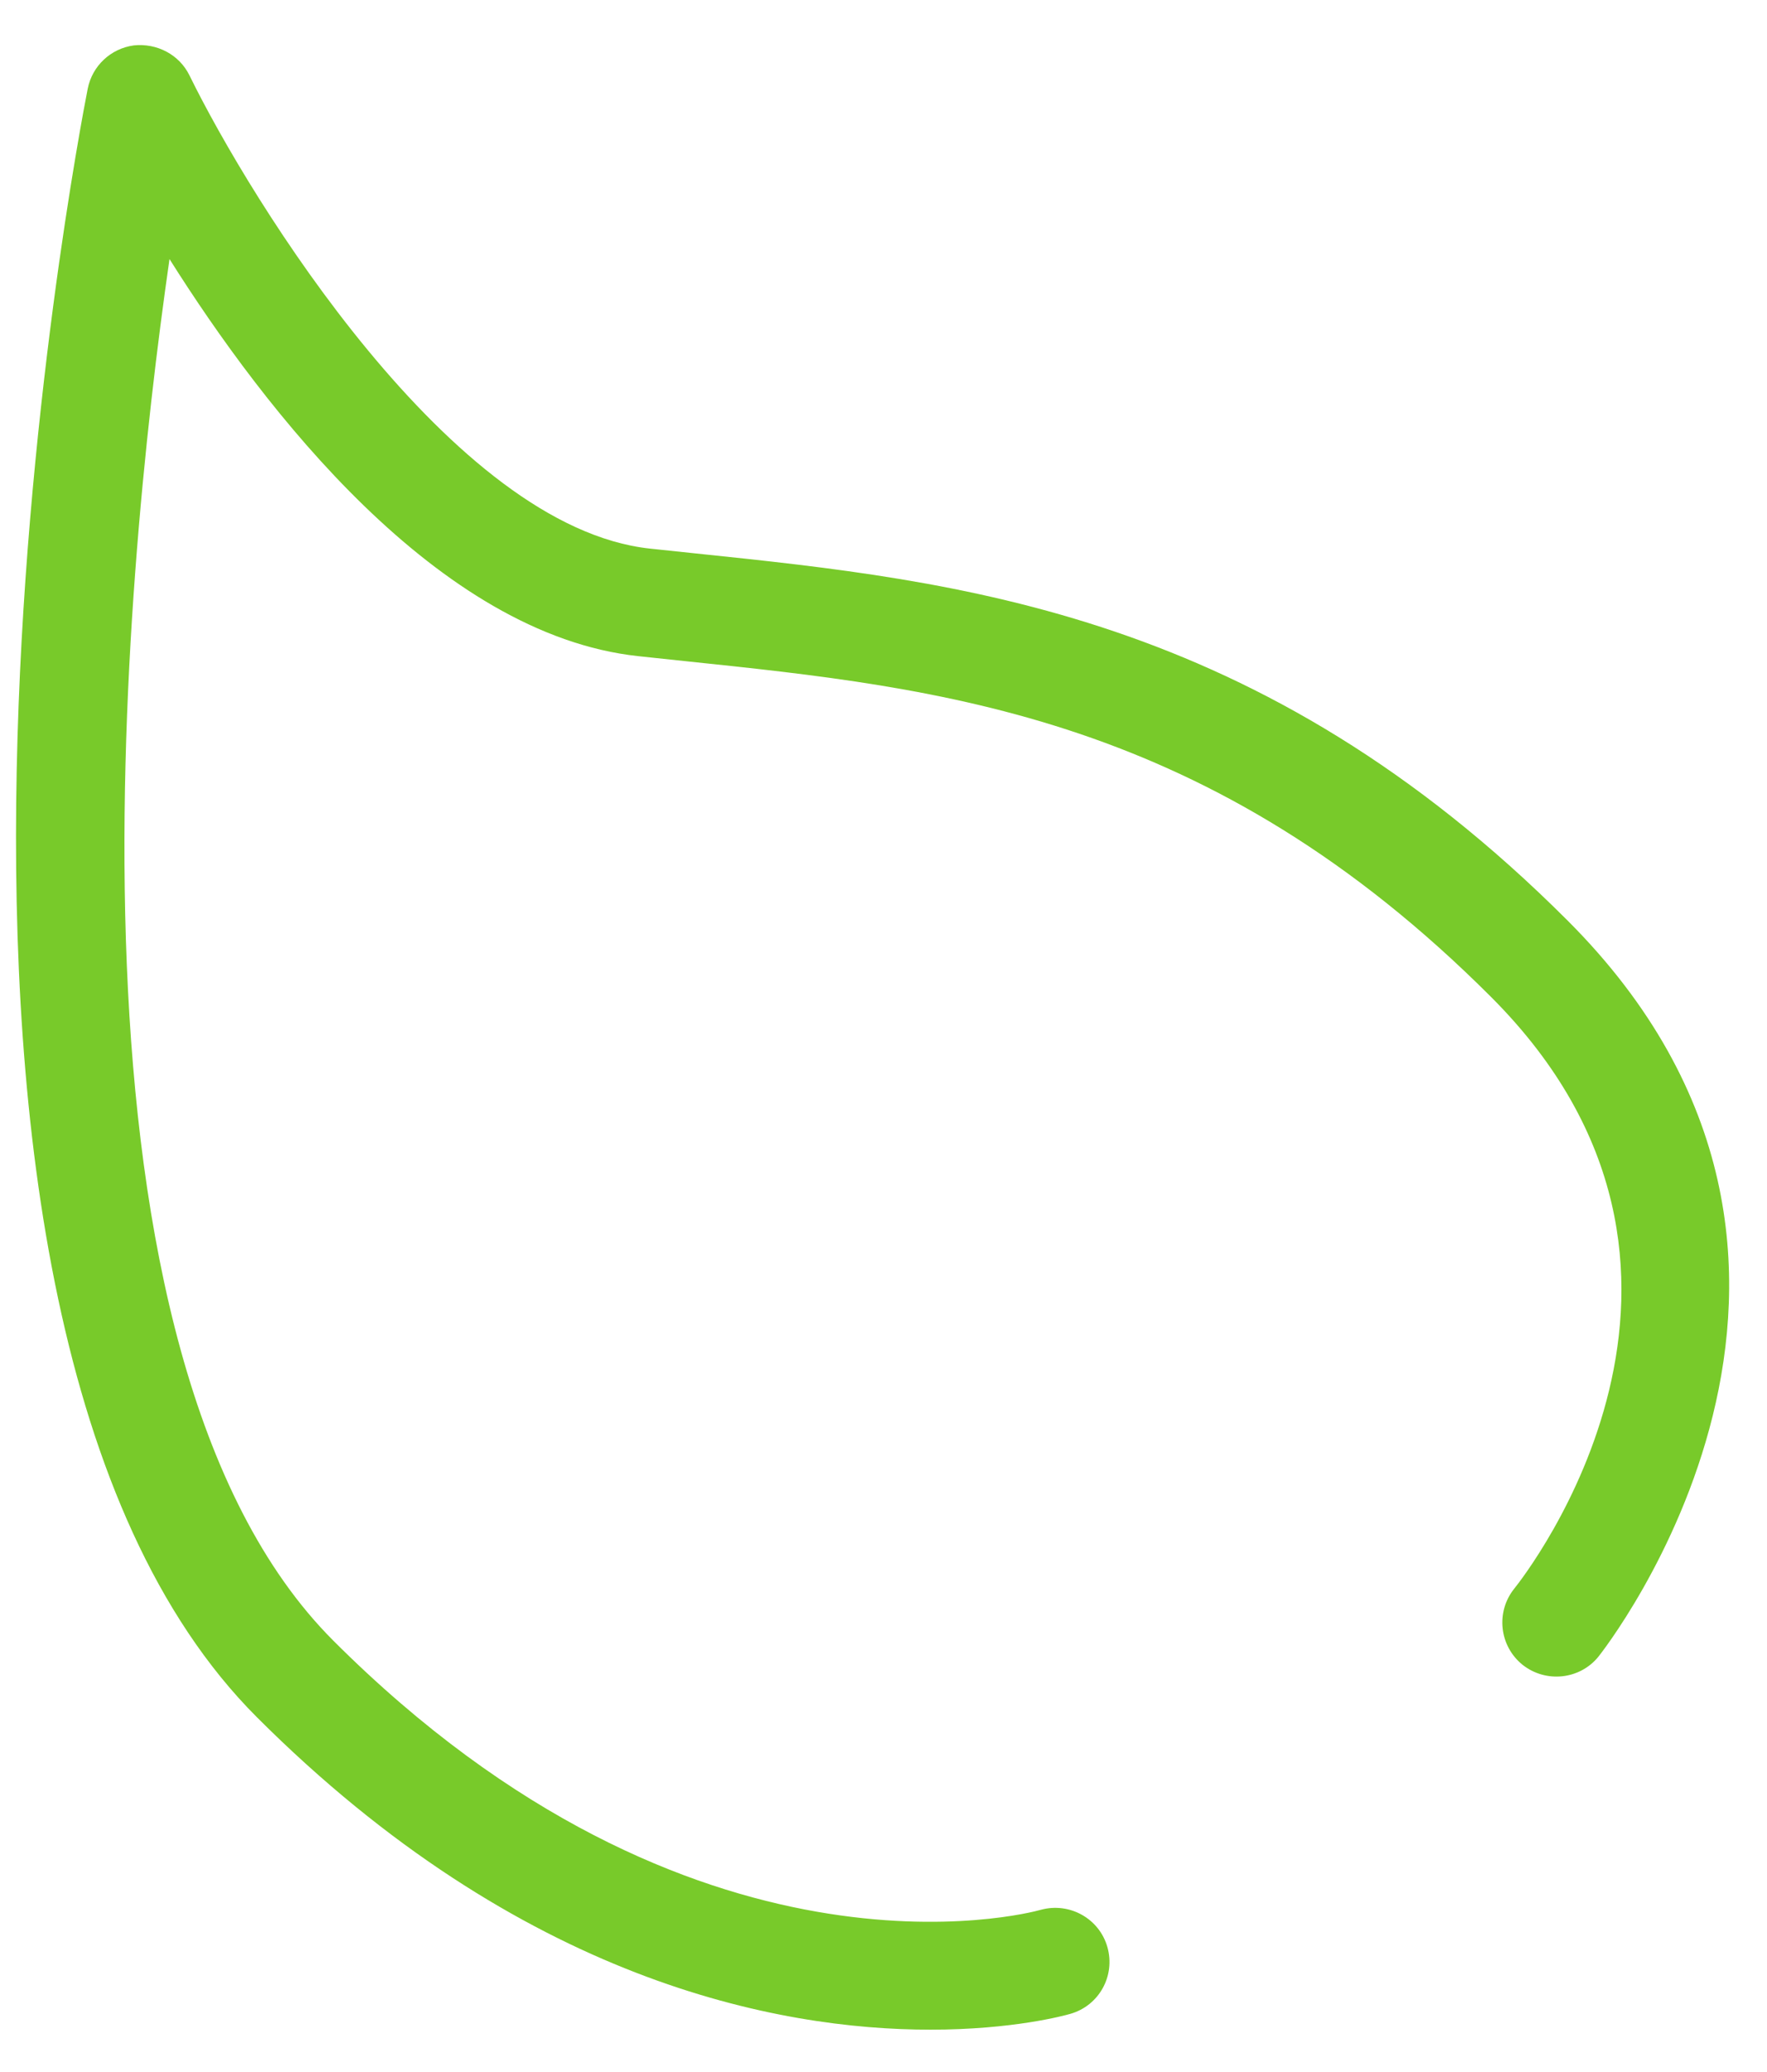
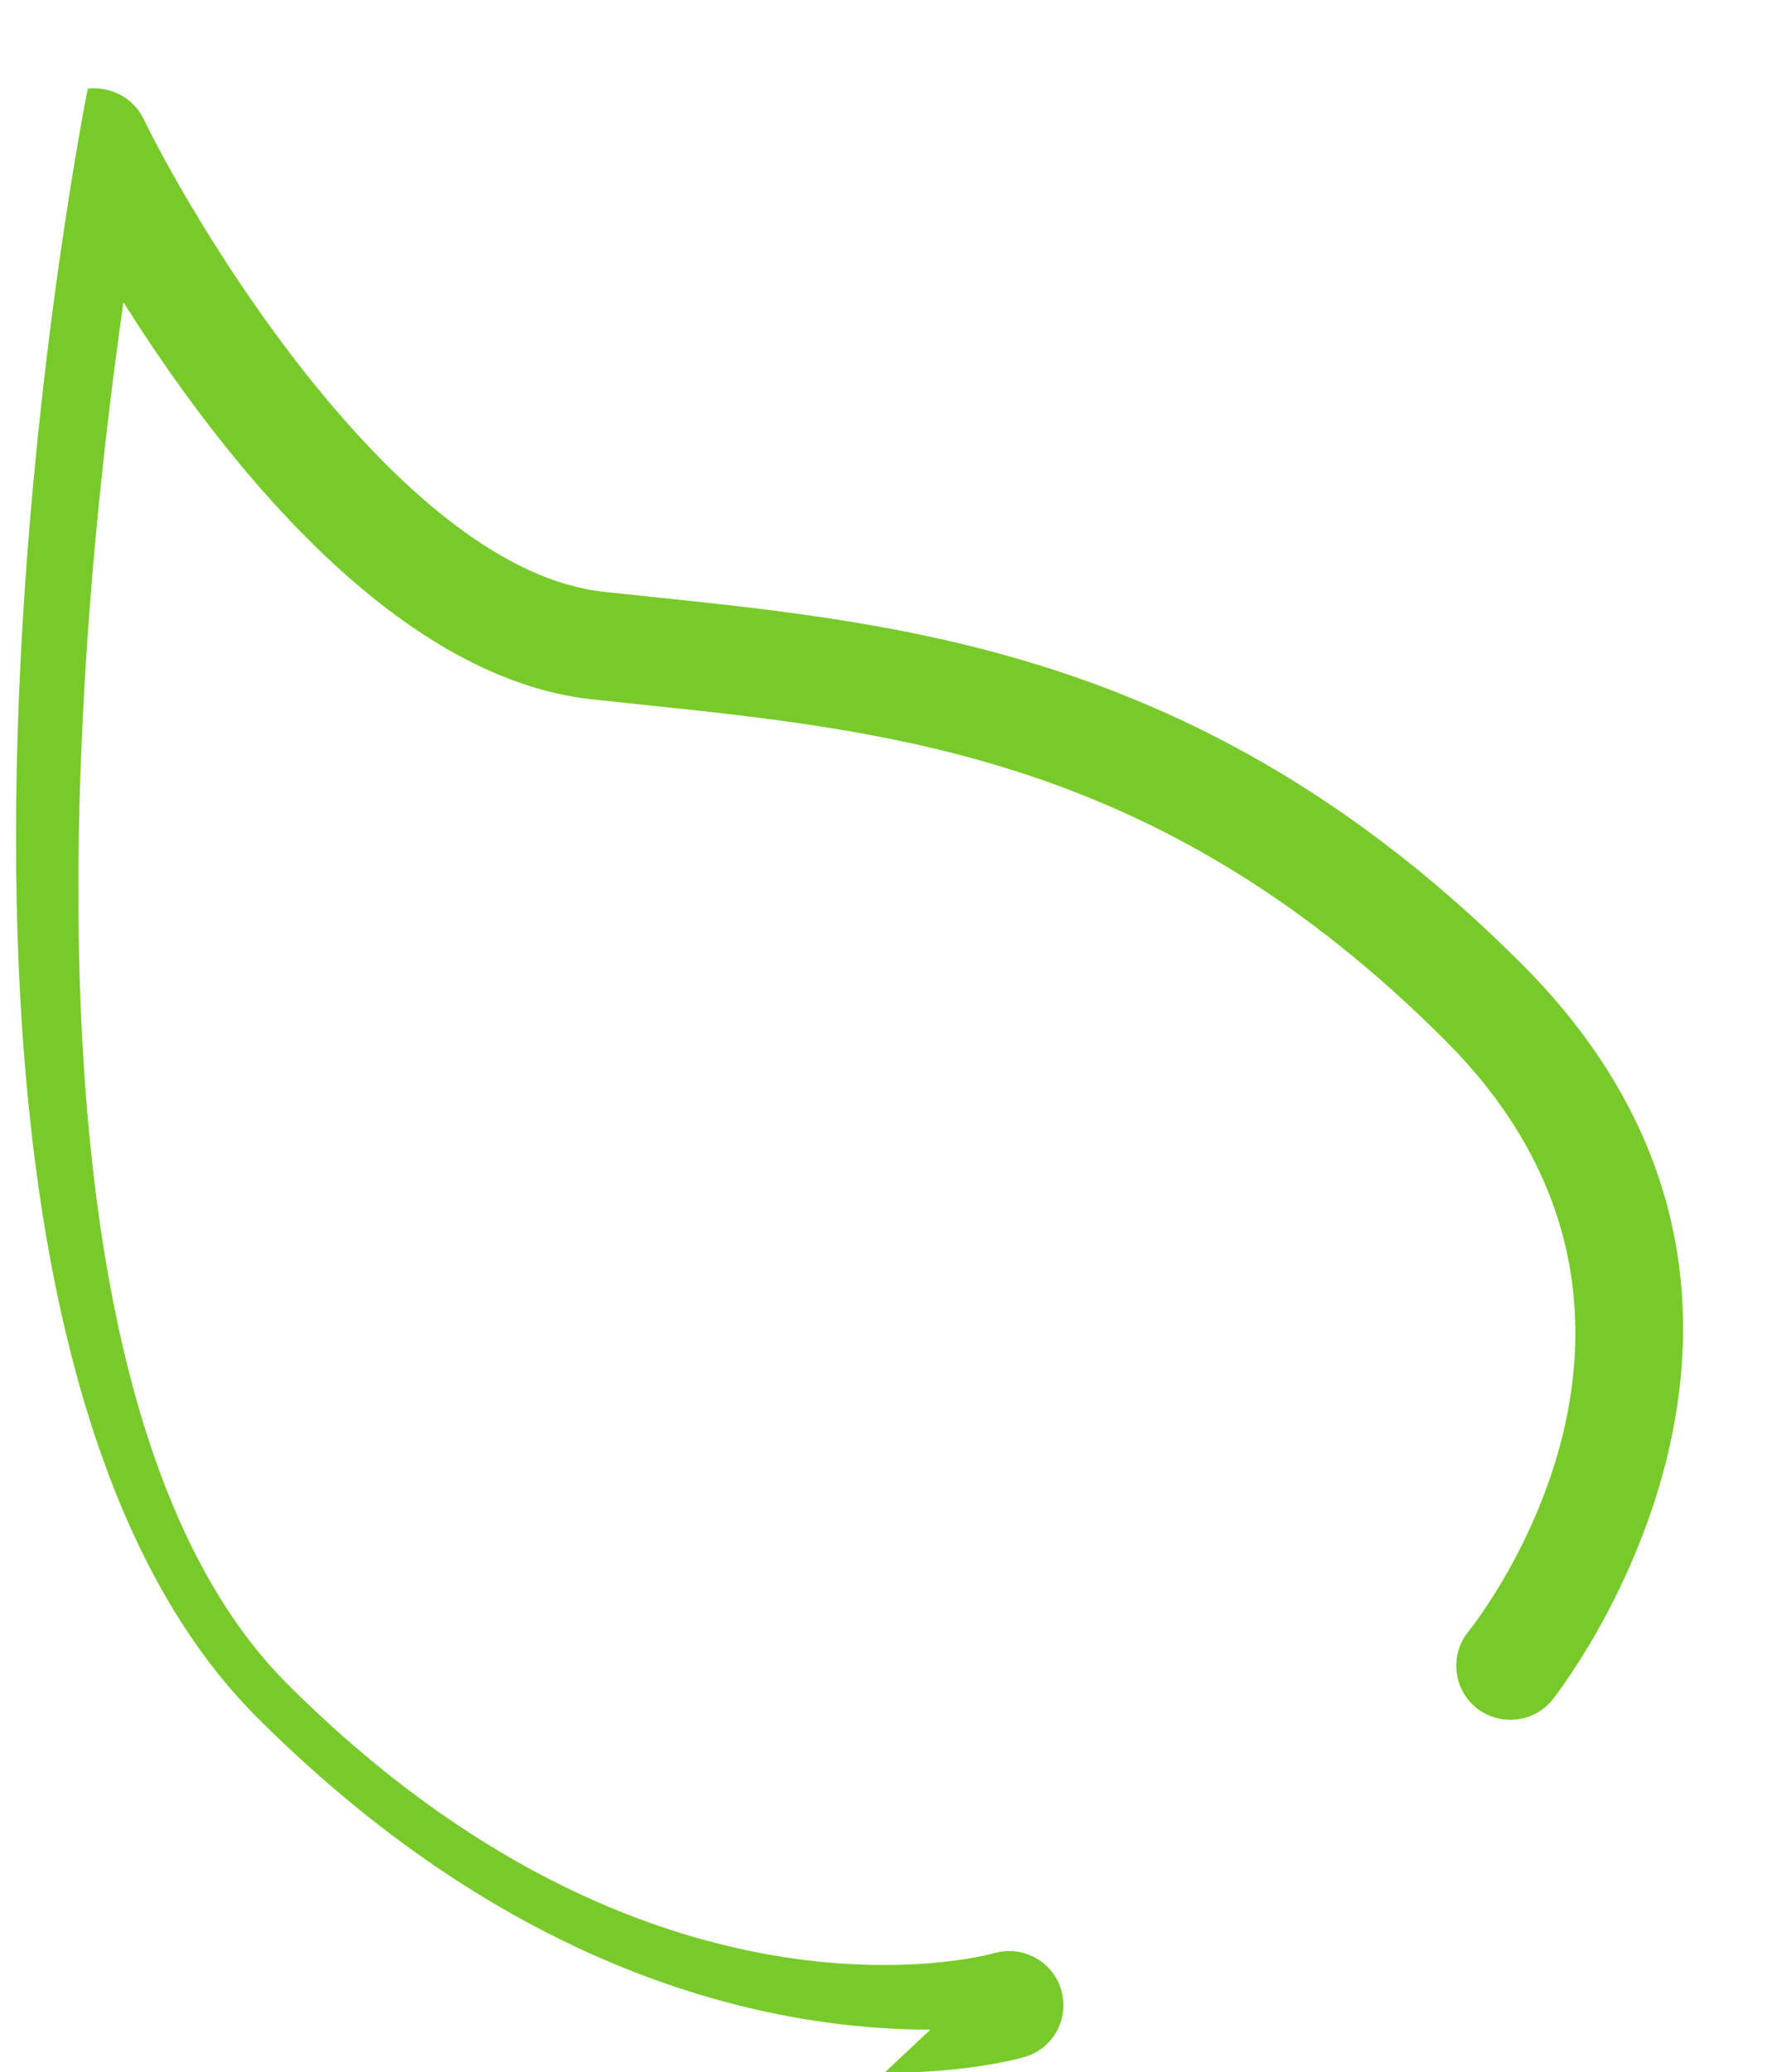
<svg xmlns="http://www.w3.org/2000/svg" id="SVGDoc12808ccd81ec43b69418ef243b50655a" width="29px" height="34px" version="1.1" viewBox="0 0 29 34" aria-hidden="true">
  <defs>
    <linearGradient class="cerosgradient" data-cerosgradient="true" id="CerosGradient_id1b0aba366" gradientUnits="userSpaceOnUse" x1="50%" y1="100%" x2="50%" y2="0%">
      <stop offset="0%" stop-color="#d1d1d1" />
      <stop offset="100%" stop-color="#d1d1d1" />
    </linearGradient>
    <linearGradient />
  </defs>
  <g>
    <g>
-       <path d="M15.269,33.305c-2.501,0 -6.717,-0.792 -11.053,-5.127c-6.649,-6.649 -2.937,-25.907 -2.776,-26.724c0.075,-0.374 0.378,-0.658 0.756,-0.709c0.377,-0.04 0.745,0.149 0.913,0.491c0.999,2.04 4.303,7.414 7.557,7.766l0.758,0.08c4.334,0.452 9.246,0.966 14.304,6.024c5.626,5.626 0.556,12.015 0.504,12.08c-0.308,0.378 -0.866,0.433 -1.246,0.13c-0.381,-0.309 -0.44,-0.867 -0.134,-1.248c0.17,-0.212 4.105,-5.222 -0.379,-9.707c-4.613,-4.615 -8.995,-5.07 -13.234,-5.513l-0.763,-0.081c-3.291,-0.355 -6.134,-4.039 -7.694,-6.516c-0.77,5.356 -1.994,17.989 2.689,22.671c5.909,5.906 11.381,4.482 11.611,4.416c0.474,-0.129 0.961,0.145 1.093,0.613c0.133,0.472 -0.137,0.959 -0.607,1.094c-0.095,0.028 -0.945,0.26 -2.299,0.26z" fill="#78ca2a" fill-opacity="1" />
+       <path d="M15.269,33.305c-2.501,0 -6.717,-0.792 -11.053,-5.127c-6.649,-6.649 -2.937,-25.907 -2.776,-26.724c0.377,-0.04 0.745,0.149 0.913,0.491c0.999,2.04 4.303,7.414 7.557,7.766l0.758,0.08c4.334,0.452 9.246,0.966 14.304,6.024c5.626,5.626 0.556,12.015 0.504,12.08c-0.308,0.378 -0.866,0.433 -1.246,0.13c-0.381,-0.309 -0.44,-0.867 -0.134,-1.248c0.17,-0.212 4.105,-5.222 -0.379,-9.707c-4.613,-4.615 -8.995,-5.07 -13.234,-5.513l-0.763,-0.081c-3.291,-0.355 -6.134,-4.039 -7.694,-6.516c-0.77,5.356 -1.994,17.989 2.689,22.671c5.909,5.906 11.381,4.482 11.611,4.416c0.474,-0.129 0.961,0.145 1.093,0.613c0.133,0.472 -0.137,0.959 -0.607,1.094c-0.095,0.028 -0.945,0.26 -2.299,0.26z" fill="#78ca2a" fill-opacity="1" />
    </g>
  </g>
</svg>